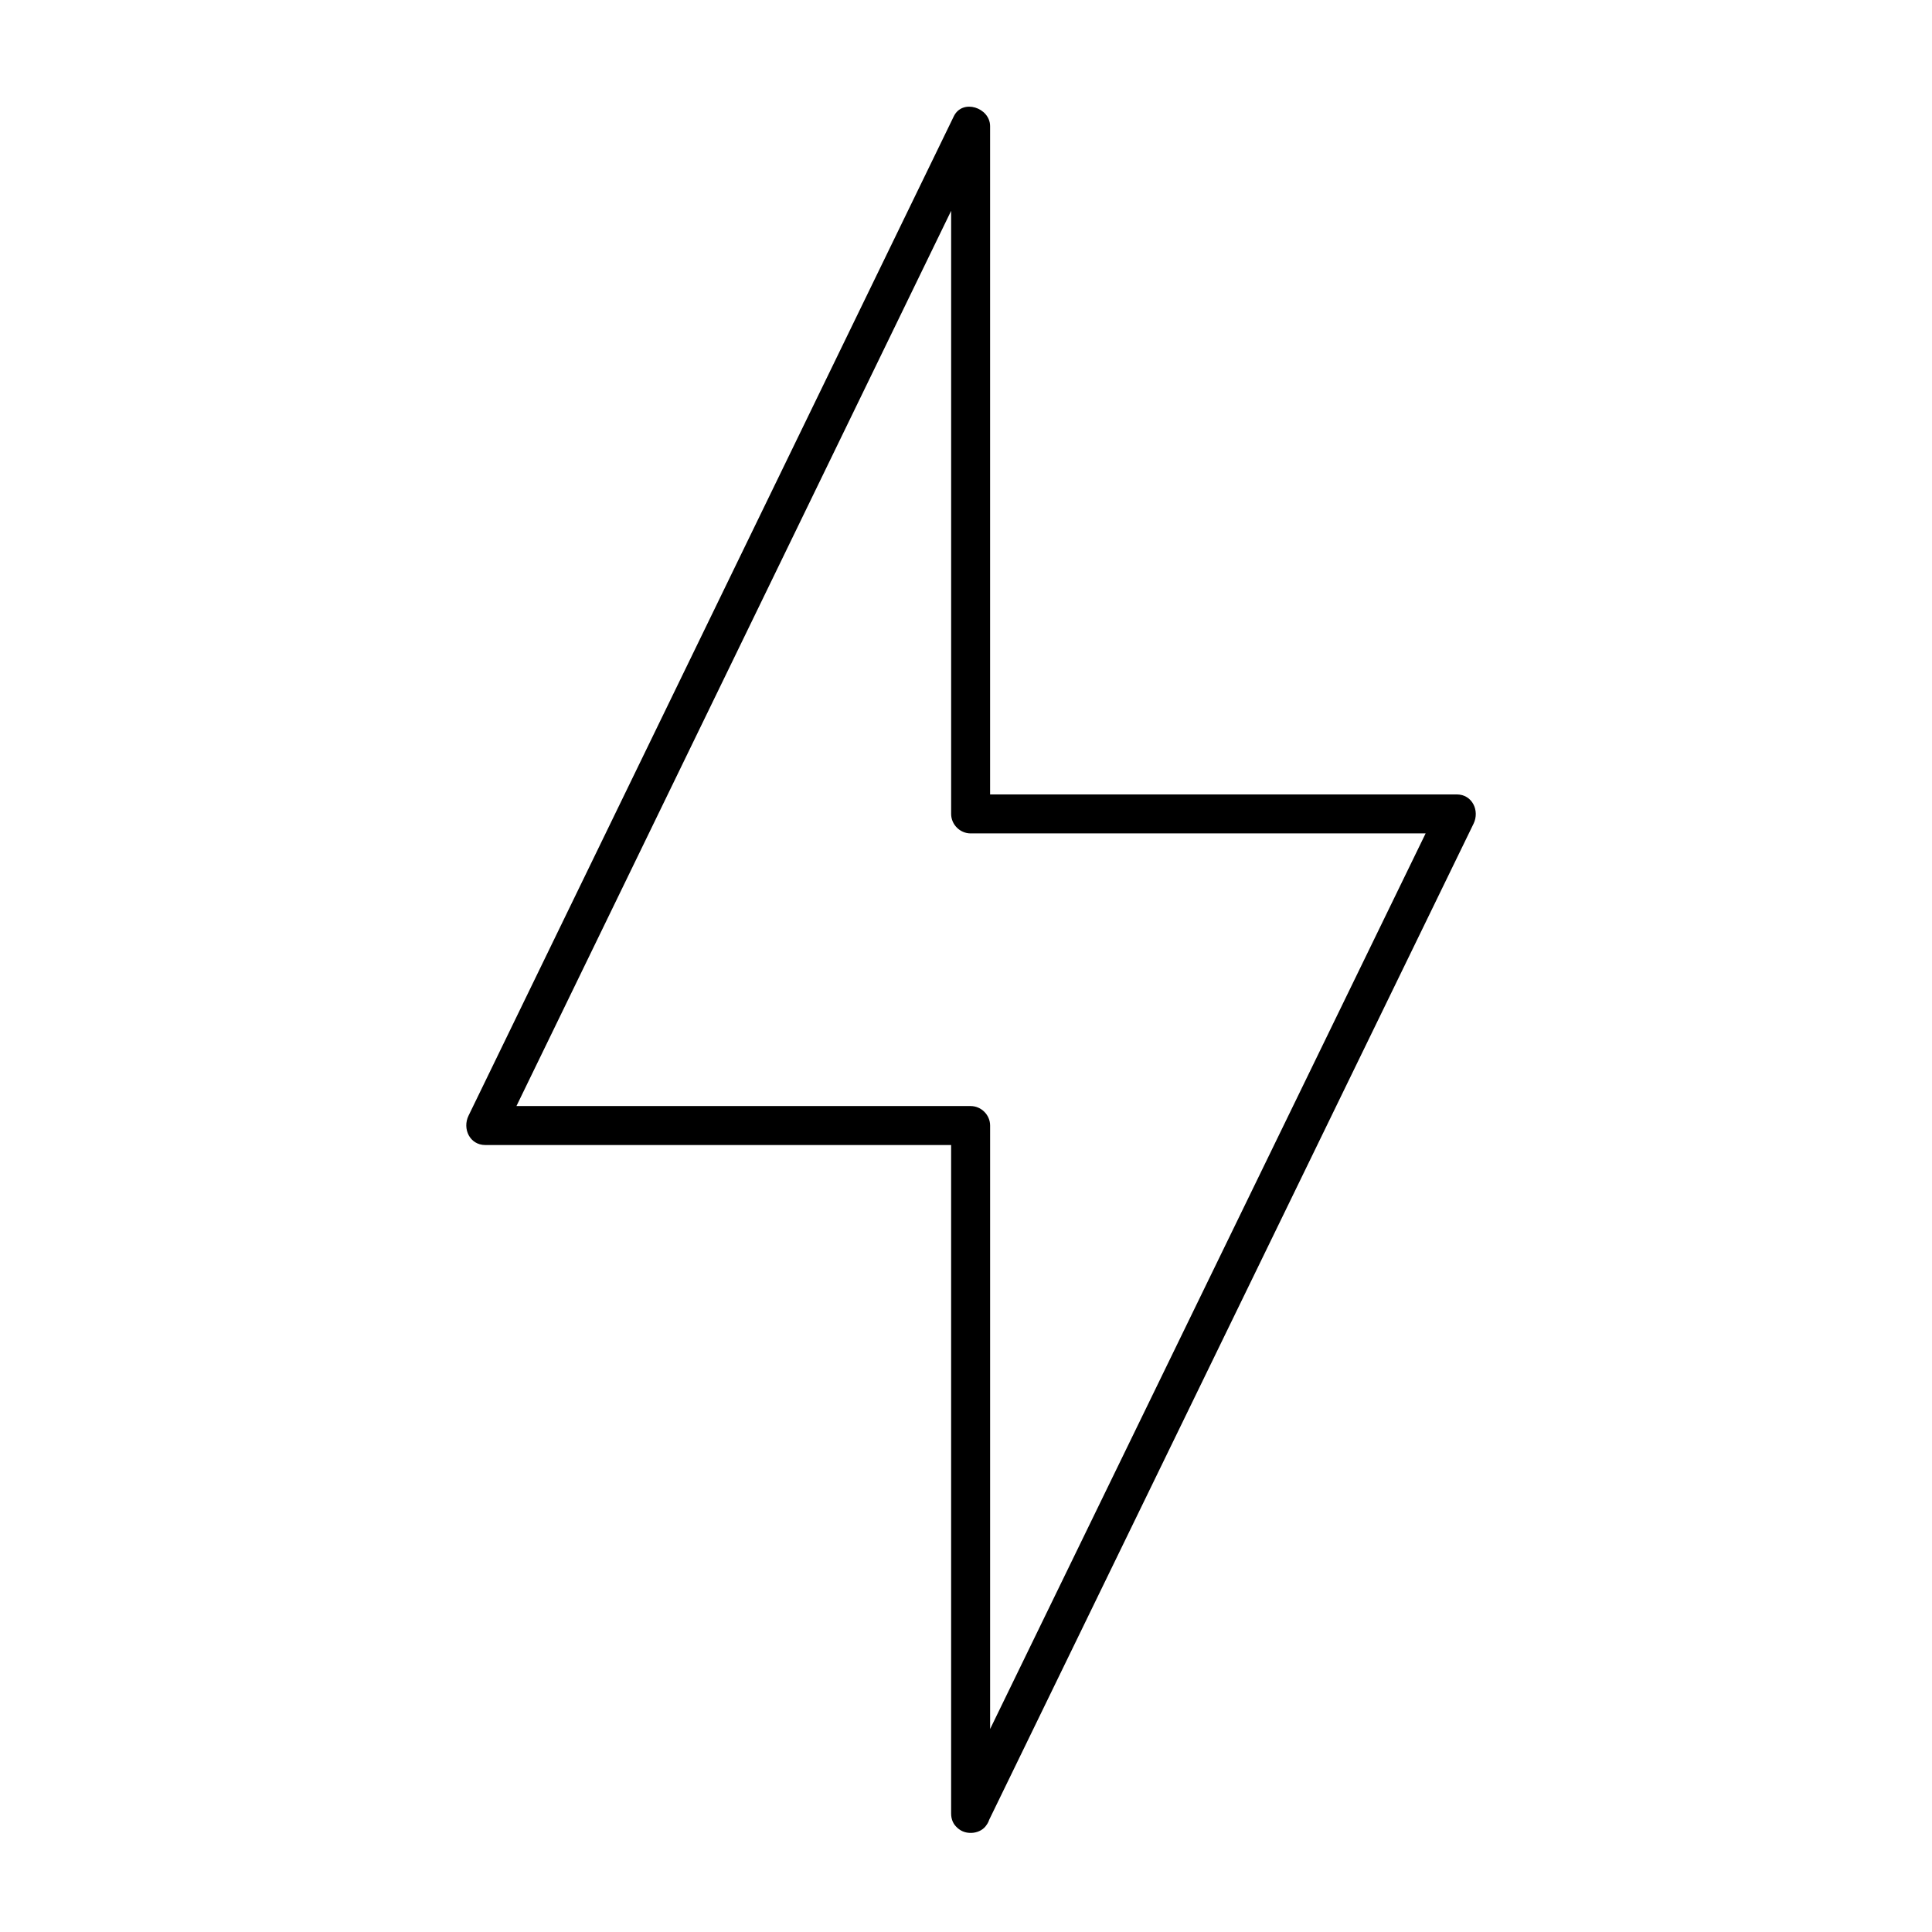
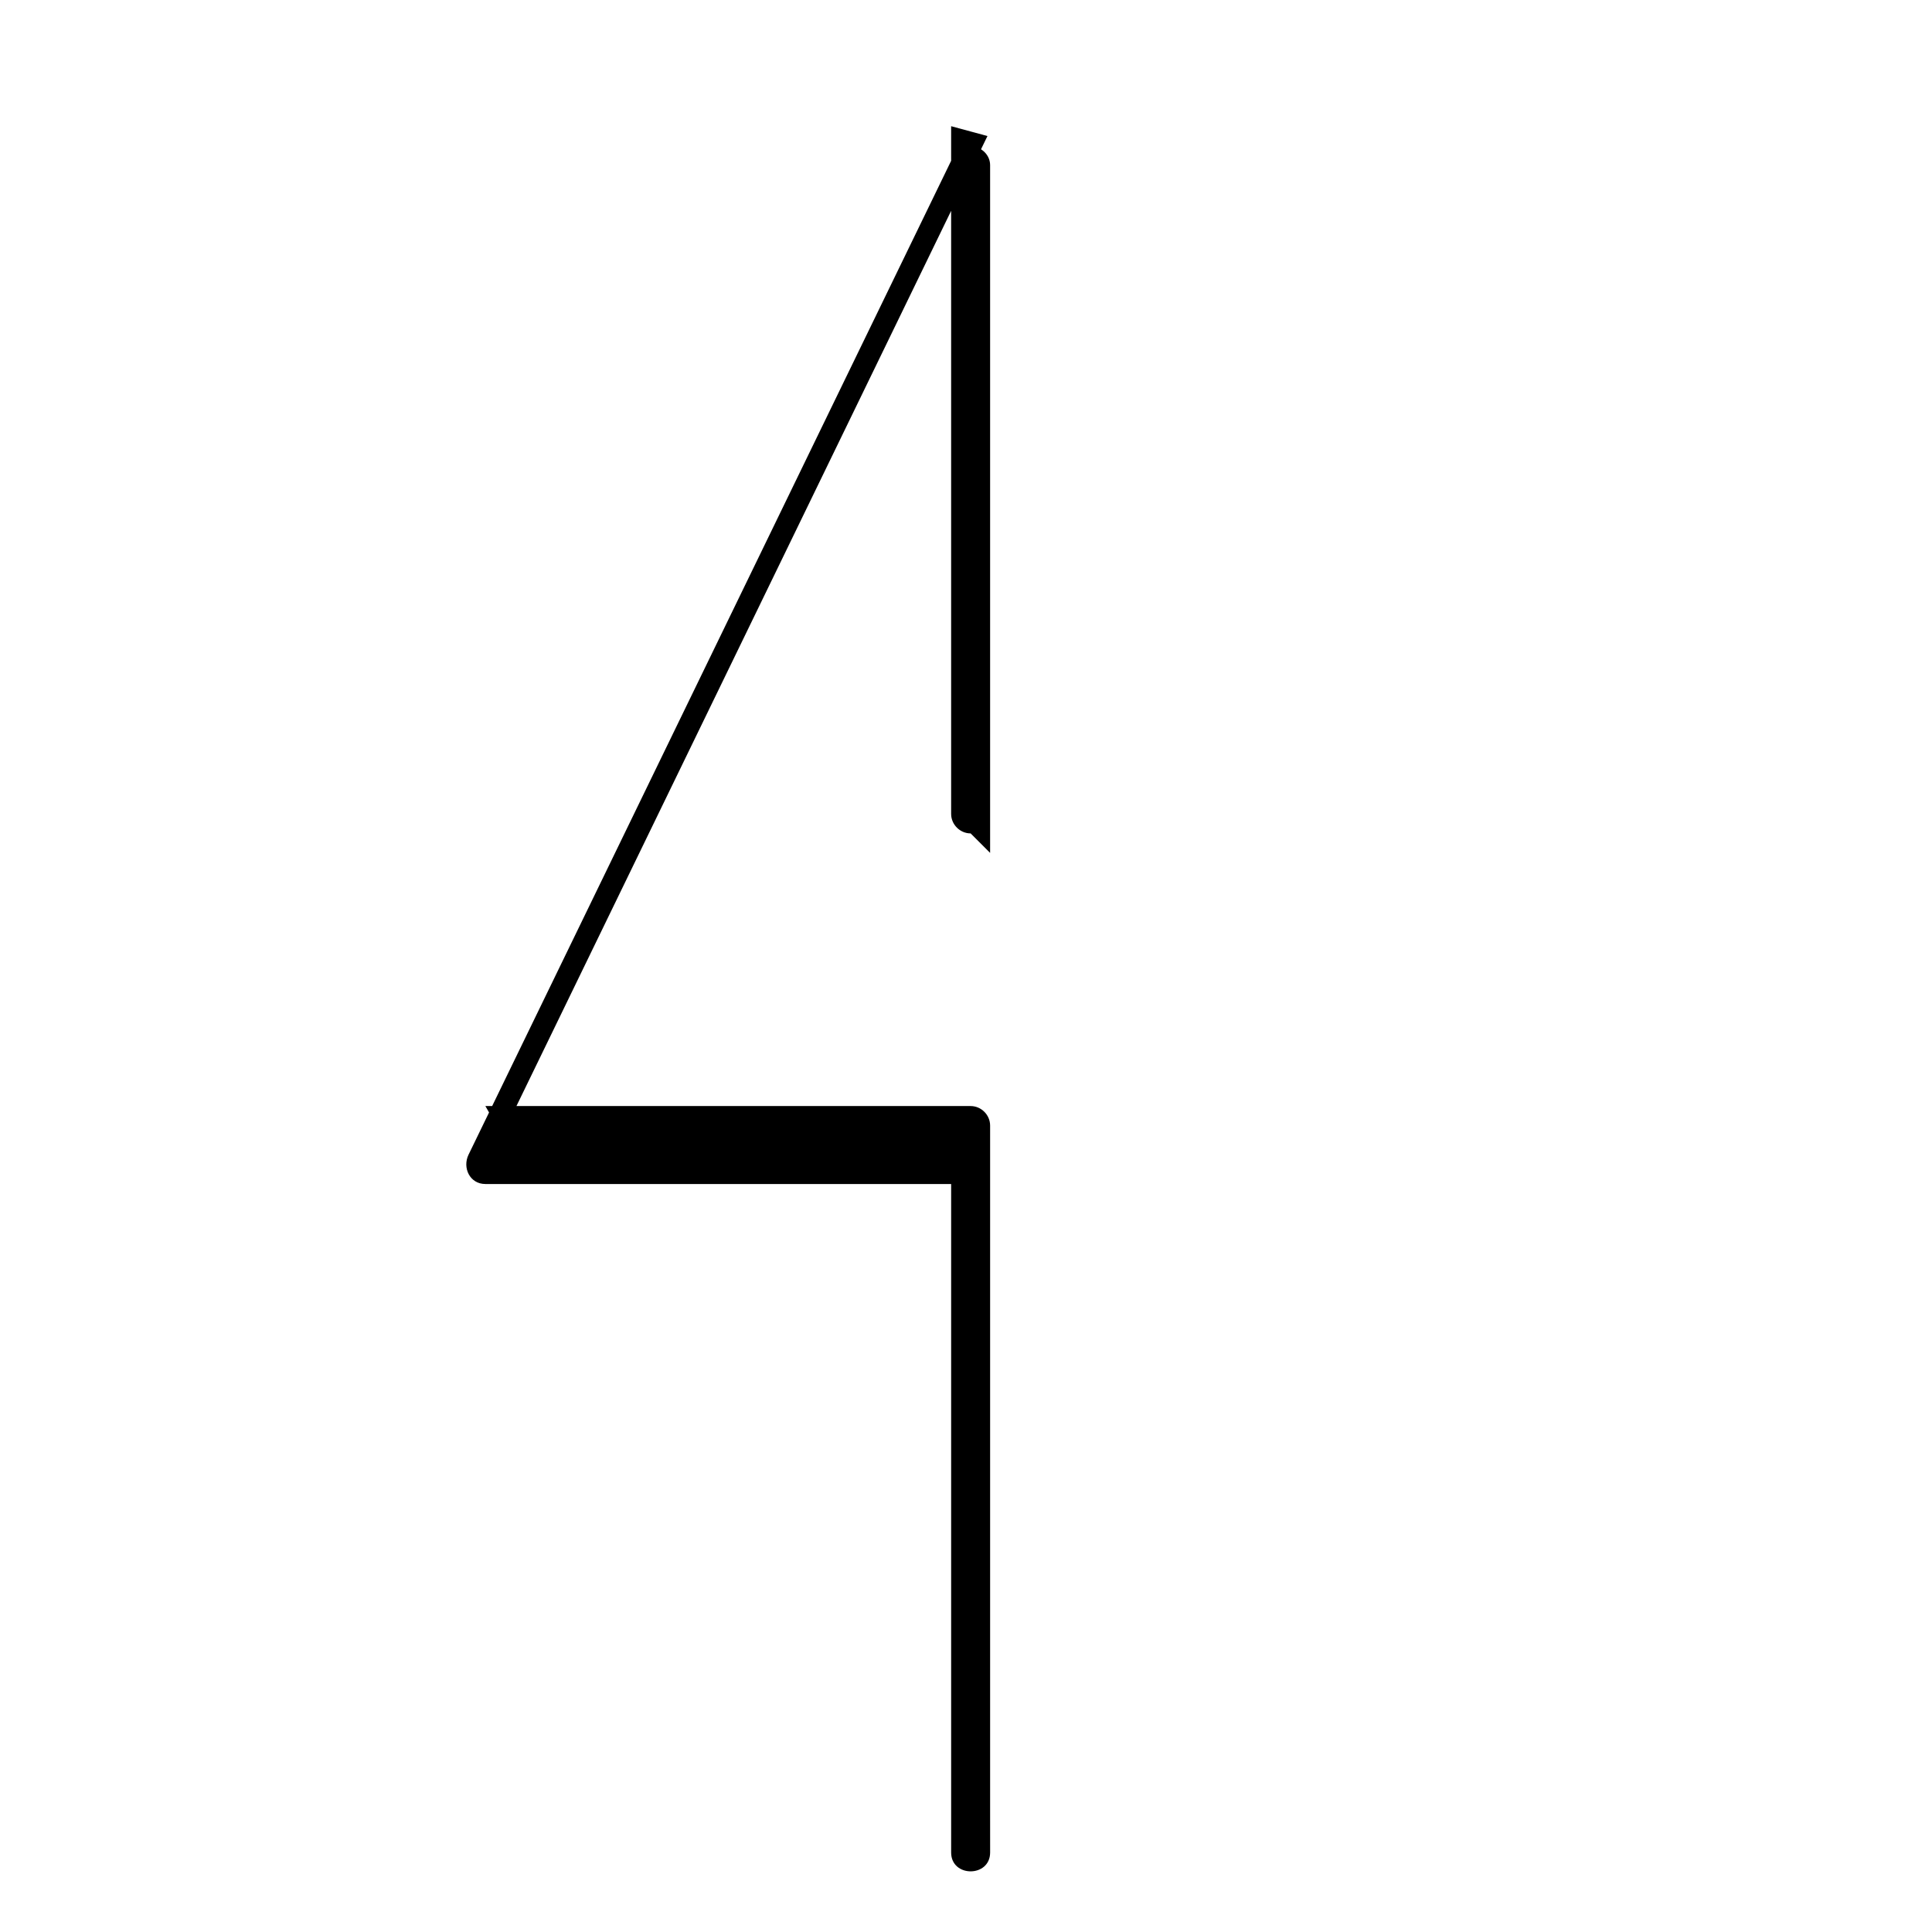
<svg xmlns="http://www.w3.org/2000/svg" fill="#000000" width="800px" height="800px" version="1.1" viewBox="144 144 512 512">
-   <path d="m406.39 624.6v-53.801-93.516-35.004c0-2.816-2.352-5.164-5.164-5.164h-66.016-62.582c1.488 2.59 2.973 5.184 4.461 7.773 5.434-11.188 10.863-22.371 16.297-33.559 12.508-25.758 25.012-51.512 37.52-77.27 13.898-28.625 27.797-57.246 41.695-85.871 9.609-19.789 19.215-39.574 28.824-59.363 1.422-2.926 2.84-5.848 4.262-8.773-3.207-0.867-6.418-1.738-9.625-2.606v53.781 93.48 34.992c0 2.816 2.352 5.164 5.164 5.164h66.133 62.688c-1.488-2.59-2.973-5.184-4.461-7.773-5.43 11.168-10.859 22.332-16.289 33.5-12.508 25.723-25.016 51.441-37.523 77.164-13.91 28.609-27.824 57.219-41.734 85.828-9.645 19.828-19.285 39.66-28.93 59.488-1.449 2.977-2.894 5.953-4.344 8.93-1.23 2.531-0.711 5.566 1.852 7.066 2.289 1.34 5.836 0.68 7.066-1.852 5.43-11.168 10.859-22.332 16.289-33.5 12.508-25.723 25.016-51.445 37.523-77.164 13.91-28.609 27.824-57.219 41.734-85.828 9.645-19.828 19.285-39.66 28.93-59.488 1.449-2.977 2.894-5.953 4.344-8.93 1.676-3.445-0.316-7.773-4.461-7.773h-66.133-62.688c1.723 1.723 3.445 3.445 5.164 5.164v-53.781-93.48-34.992c0-4.902-7.312-7.375-9.625-2.606-5.434 11.188-10.863 22.371-16.297 33.559-12.508 25.758-25.012 51.512-37.52 77.27-13.898 28.625-27.797 57.246-41.695 85.871-9.609 19.789-19.215 39.574-28.824 59.363-1.418 2.926-2.84 5.848-4.262 8.773-1.672 3.445 0.316 7.773 4.461 7.773h66.016 62.582c-1.723-1.723-3.445-3.445-5.164-5.164v53.801 93.516 35.004c0 6.66 10.332 6.66 10.332-0.004z" />
+   <path d="m406.39 624.6v-53.801-93.516-35.004c0-2.816-2.352-5.164-5.164-5.164h-66.016-62.582c1.488 2.59 2.973 5.184 4.461 7.773 5.434-11.188 10.863-22.371 16.297-33.559 12.508-25.758 25.012-51.512 37.52-77.27 13.898-28.625 27.797-57.246 41.695-85.871 9.609-19.789 19.215-39.574 28.824-59.363 1.422-2.926 2.84-5.848 4.262-8.773-3.207-0.867-6.418-1.738-9.625-2.606v53.781 93.48 34.992c0 2.816 2.352 5.164 5.164 5.164h66.133 62.688h-66.133-62.688c1.723 1.723 3.445 3.445 5.164 5.164v-53.781-93.48-34.992c0-4.902-7.312-7.375-9.625-2.606-5.434 11.188-10.863 22.371-16.297 33.559-12.508 25.758-25.012 51.512-37.52 77.27-13.898 28.625-27.797 57.246-41.695 85.871-9.609 19.789-19.215 39.574-28.824 59.363-1.418 2.926-2.84 5.848-4.262 8.773-1.672 3.445 0.316 7.773 4.461 7.773h66.016 62.582c-1.723-1.723-3.445-3.445-5.164-5.164v53.801 93.516 35.004c0 6.66 10.332 6.66 10.332-0.004z" />
</svg>